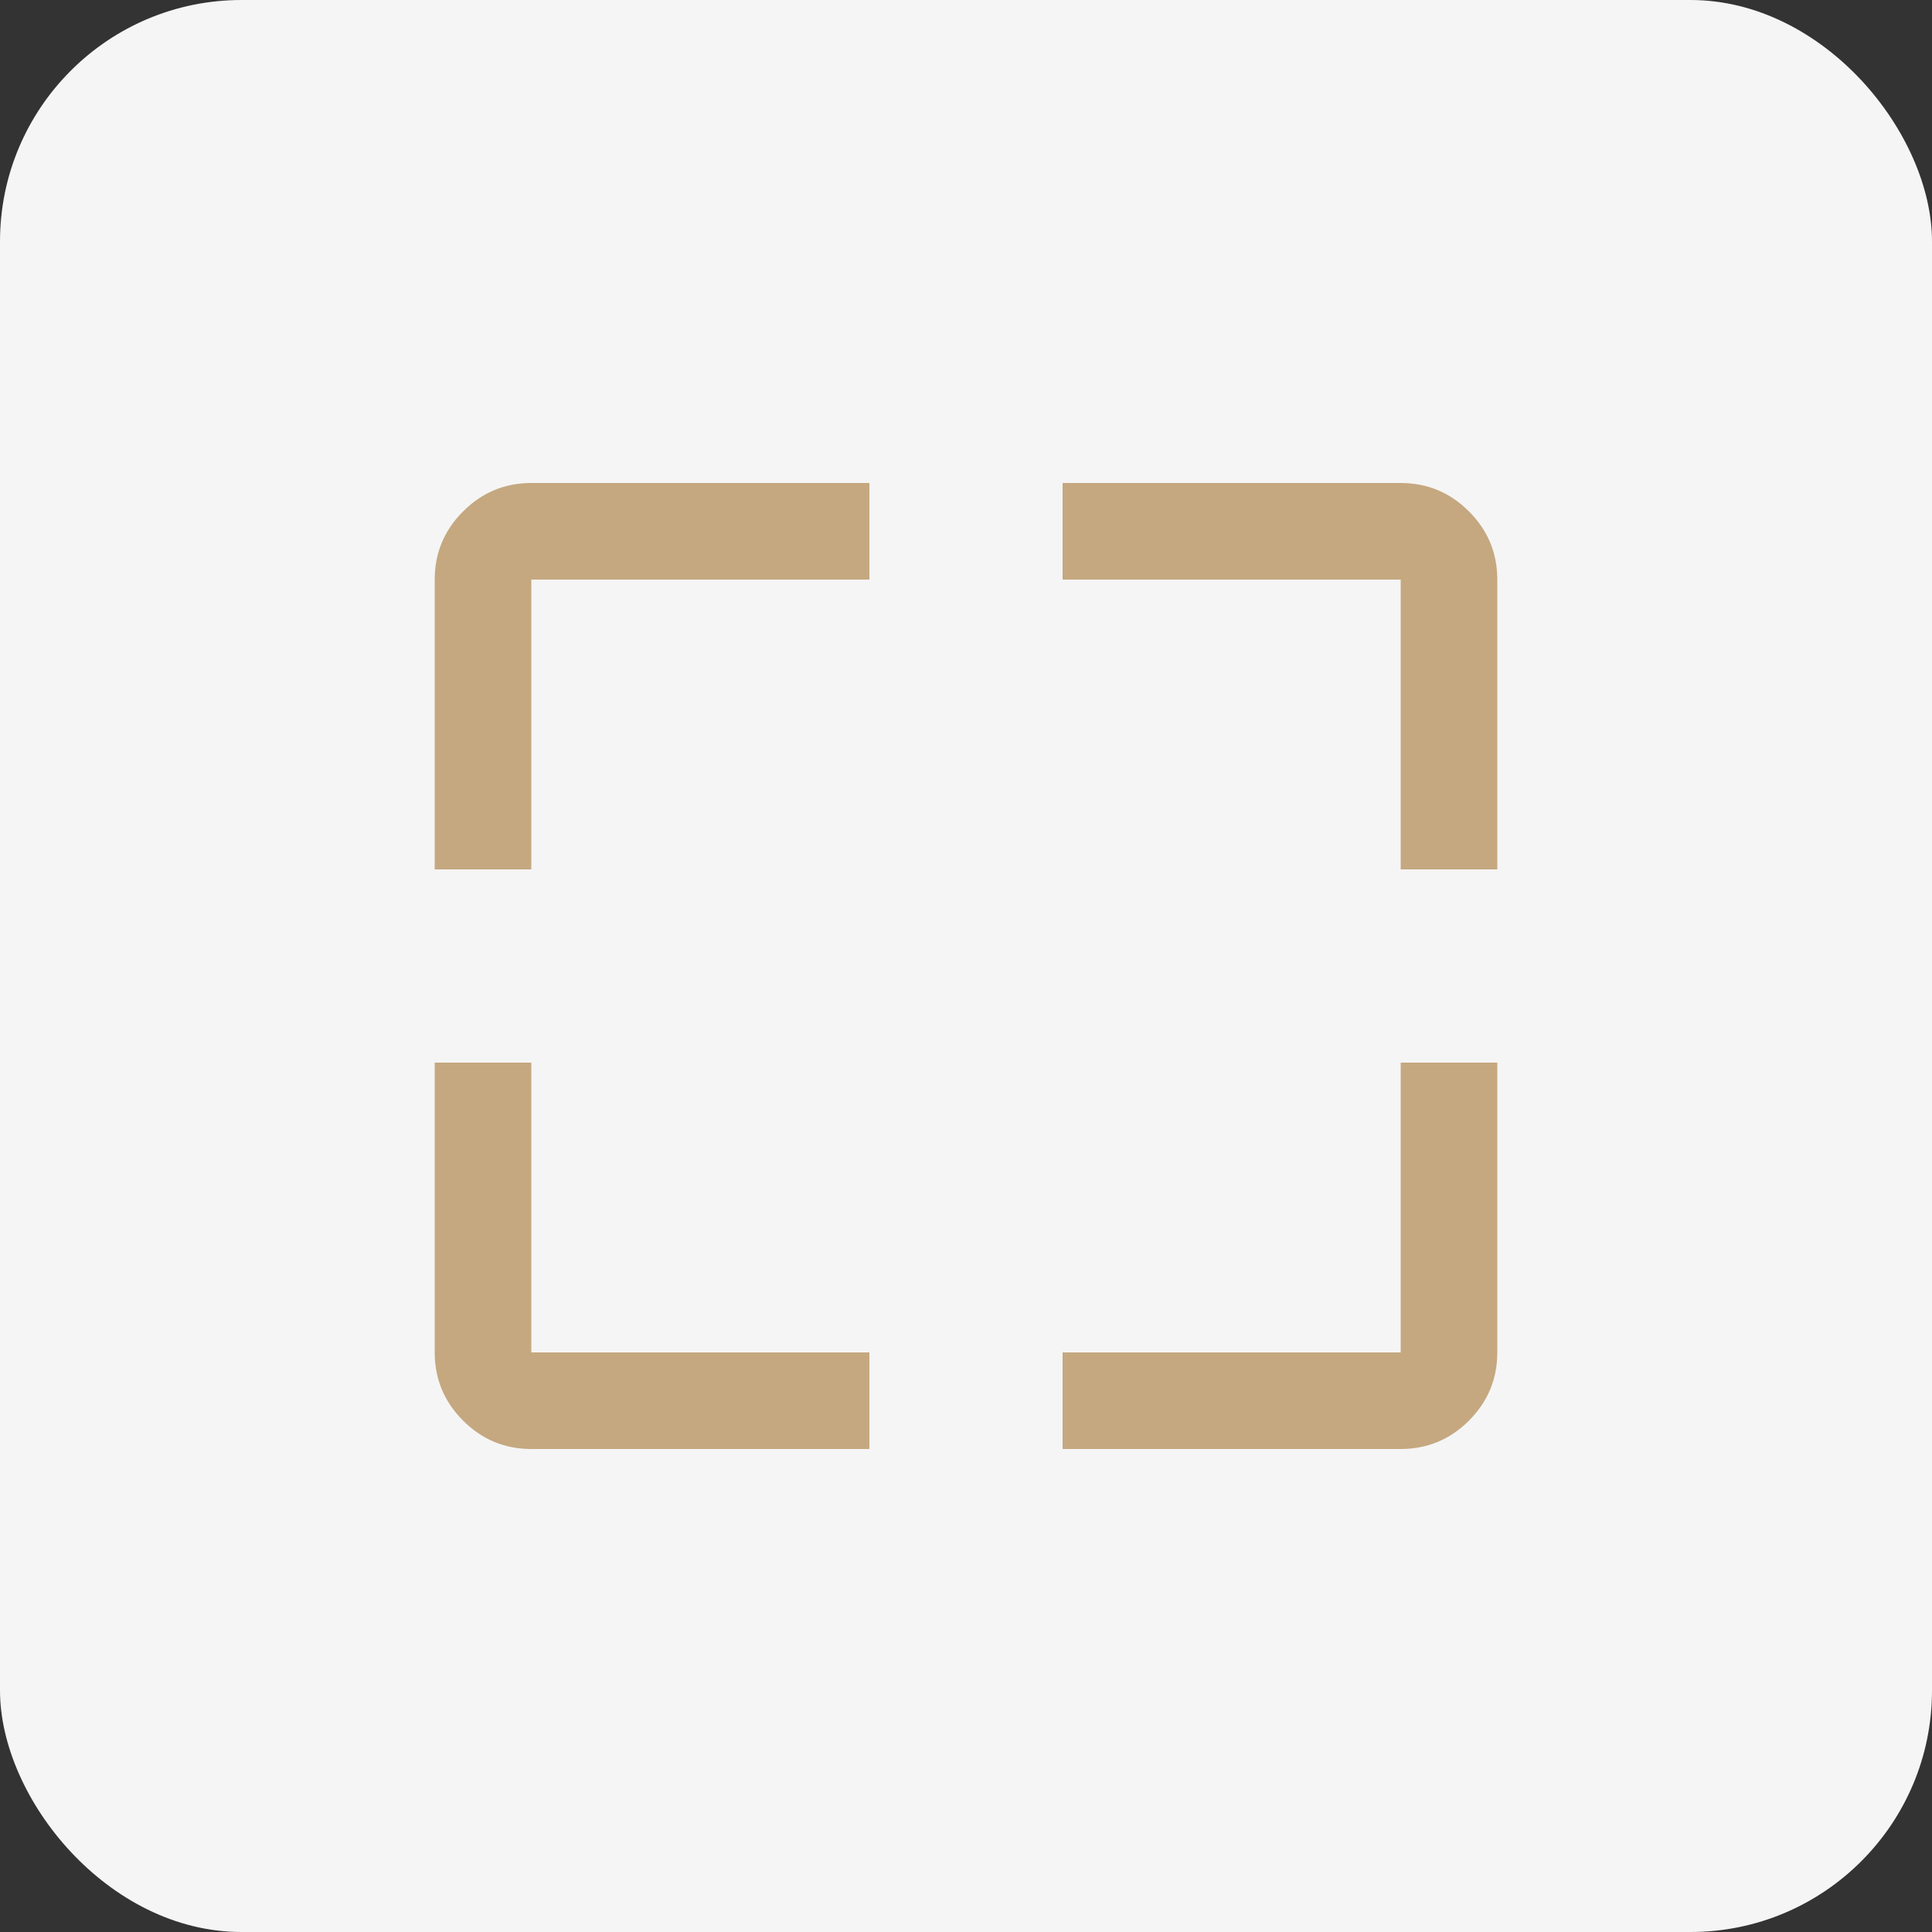
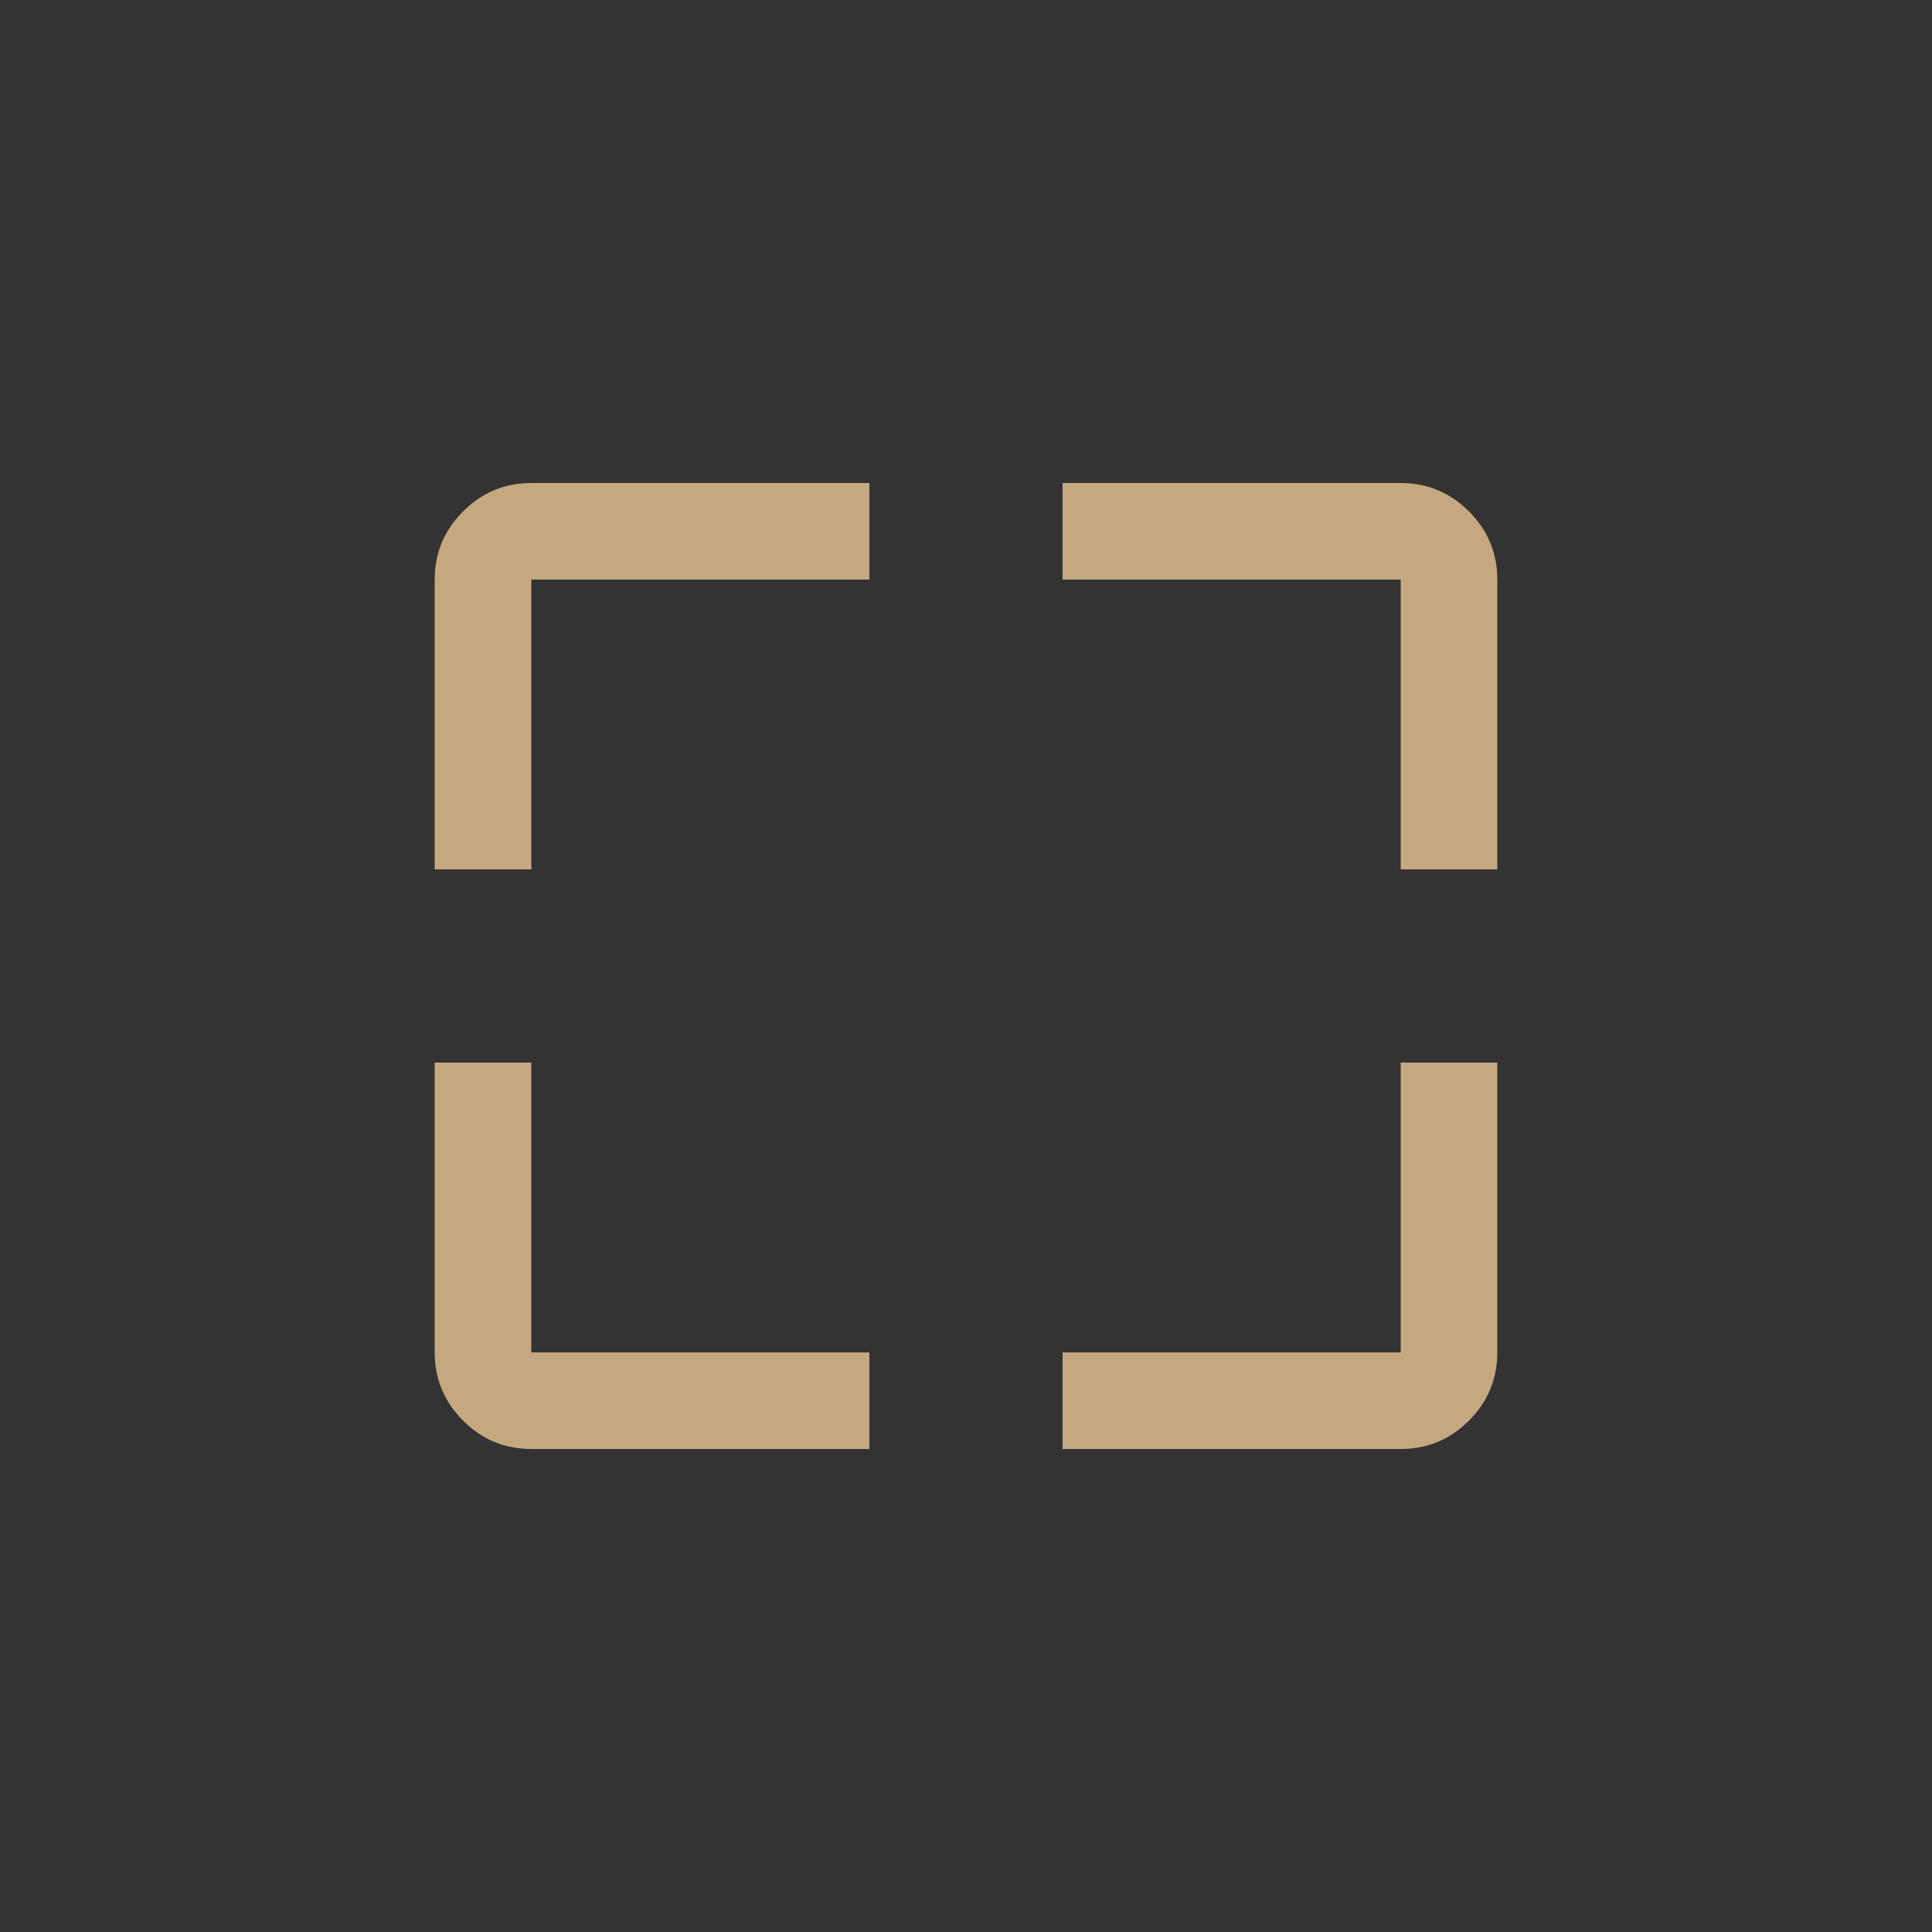
<svg xmlns="http://www.w3.org/2000/svg" width="40" height="40" viewBox="0 0 40 40" fill="none">
  <rect x="0" y="0" width="40" height="40" fill="#333333" stroke="none" />
-   <rect width="40" height="40" rx="5" fill="#F5F5F5" />
  <path d="M18 30H11C10.45 30 9.979 29.804 9.588 29.413C9.196 29.021 9 28.55 9 28V22H11V28H18V30ZM22 30V28H29V22H31V28C31 28.55 30.804 29.021 30.413 29.413C30.021 29.804 29.55 30 29 30H22ZM9 18V12C9 11.45 9.196 10.979 9.588 10.588C9.979 10.196 10.45 10 11 10H18V12H11V18H9ZM29 18V12H22V10H29C29.55 10 30.021 10.196 30.413 10.588C30.804 10.979 31 11.45 31 12V18H29Z" fill="#C5A880" />
</svg>